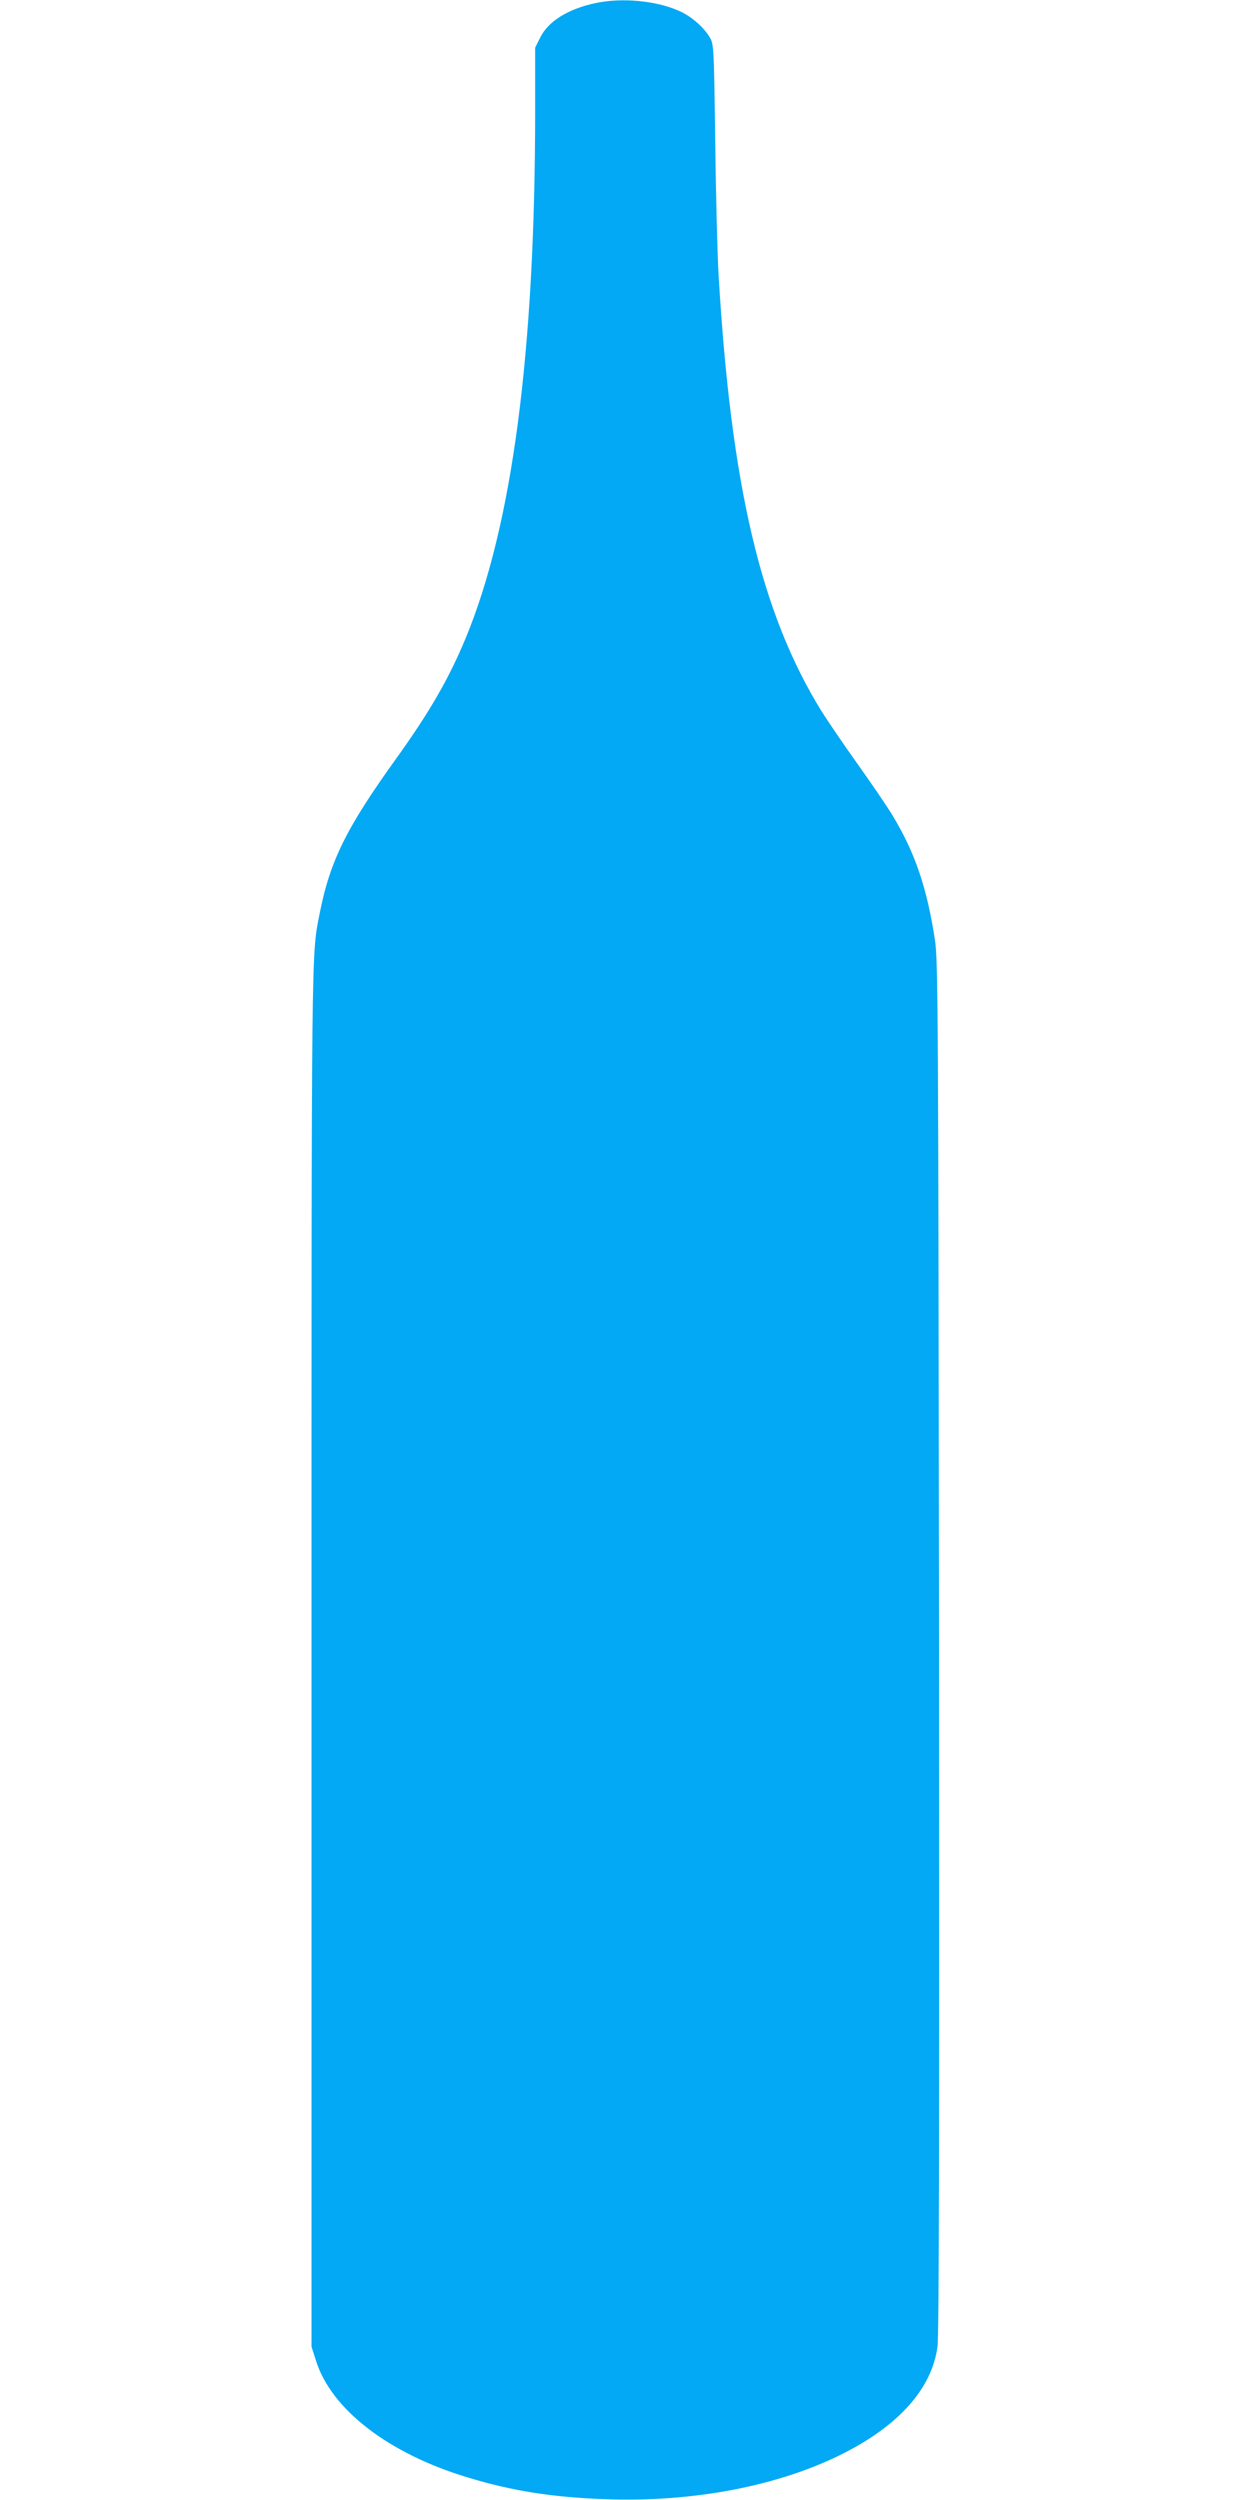
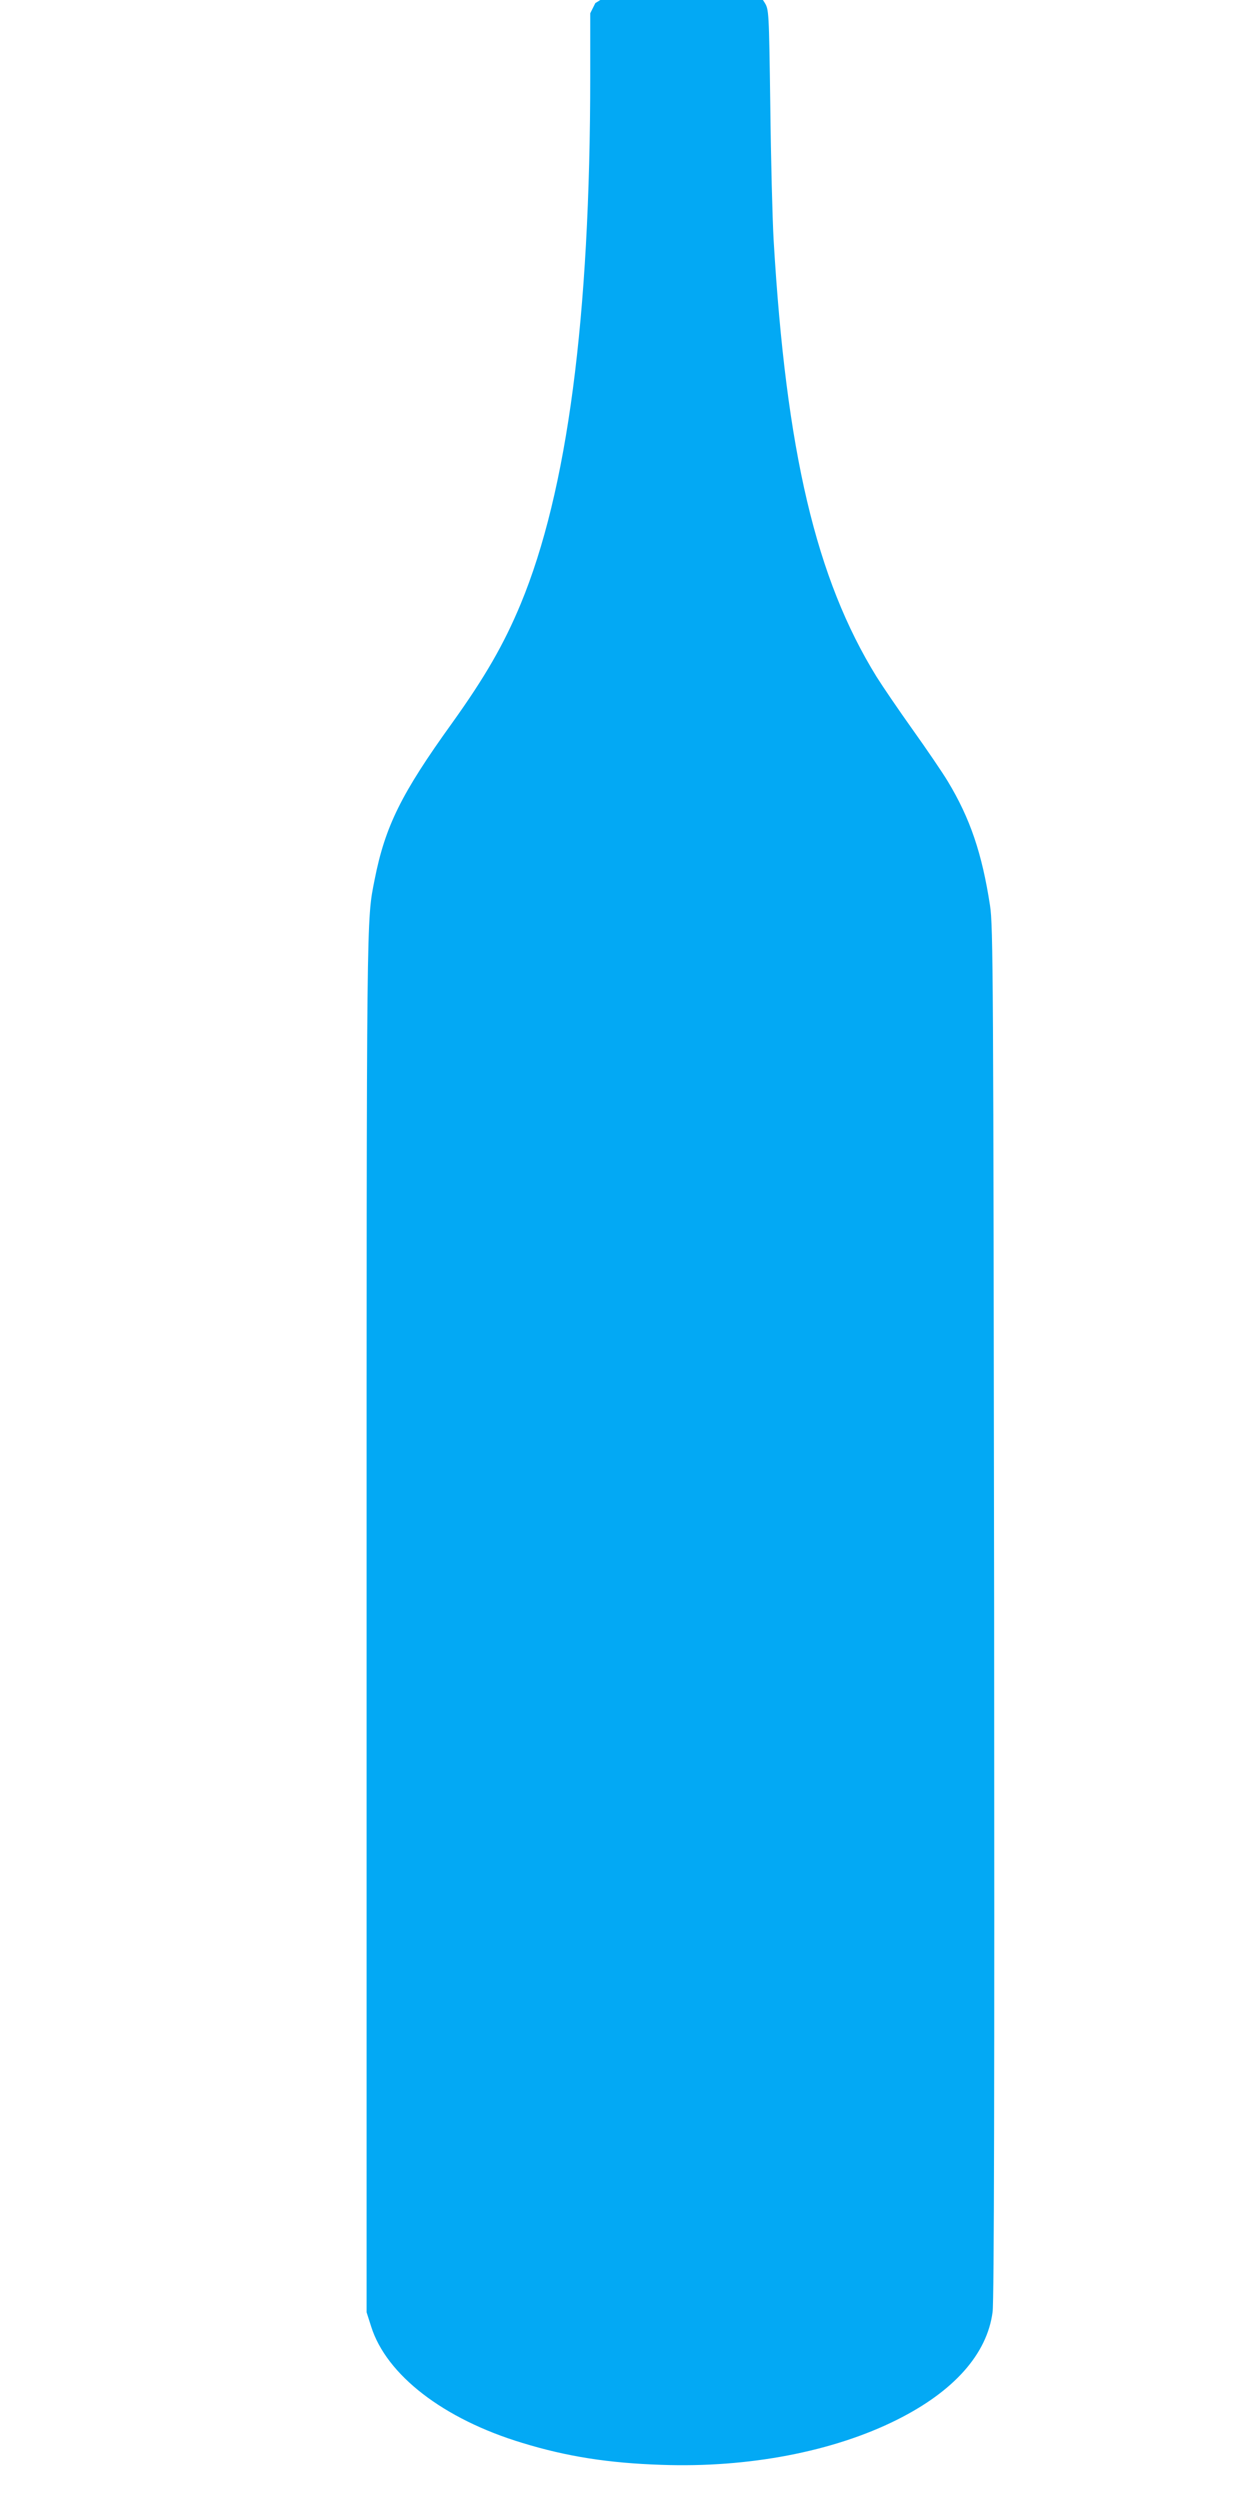
<svg xmlns="http://www.w3.org/2000/svg" version="1.0" width="640pt" height="1280pt" viewBox="0 0 640 1280" preserveAspectRatio="xMidYMid meet">
  <g transform="translate(0,1280) scale(0.1,-0.1)" fill="#03a9f4" stroke="none">
-     <path d="M3048 12784 c-140 -30 -241 -93 -282 -176 l-26 -52 0 -320 c0 -1239 -117 -2127 -356 -2704 -86 -207 -183 -375 -352 -611 -259 -360 -342 -527 -396 -801 -42 -213 -41 -122 -41 -3810 l0 -3525 23 -72 c78 -249 371 -475 775 -597 229 -70 441 -103 712 -112 445 -16 881 68 1206 231 292 146 461 337 489 551 8 54 10 1183 8 3584 -4 3256 -5 3513 -21 3617 -41 268 -102 447 -216 636 -27 45 -108 164 -180 265 -72 101 -155 223 -185 271 -310 502 -463 1151 -527 2236 -6 105 -14 413 -17 685 -7 492 -7 495 -30 532 -32 52 -96 107 -157 133 -117 52 -292 68 -427 39z" />
+     <path d="M3048 12784 l-26 -52 0 -320 c0 -1239 -117 -2127 -356 -2704 -86 -207 -183 -375 -352 -611 -259 -360 -342 -527 -396 -801 -42 -213 -41 -122 -41 -3810 l0 -3525 23 -72 c78 -249 371 -475 775 -597 229 -70 441 -103 712 -112 445 -16 881 68 1206 231 292 146 461 337 489 551 8 54 10 1183 8 3584 -4 3256 -5 3513 -21 3617 -41 268 -102 447 -216 636 -27 45 -108 164 -180 265 -72 101 -155 223 -185 271 -310 502 -463 1151 -527 2236 -6 105 -14 413 -17 685 -7 492 -7 495 -30 532 -32 52 -96 107 -157 133 -117 52 -292 68 -427 39z" />
  </g>
</svg>